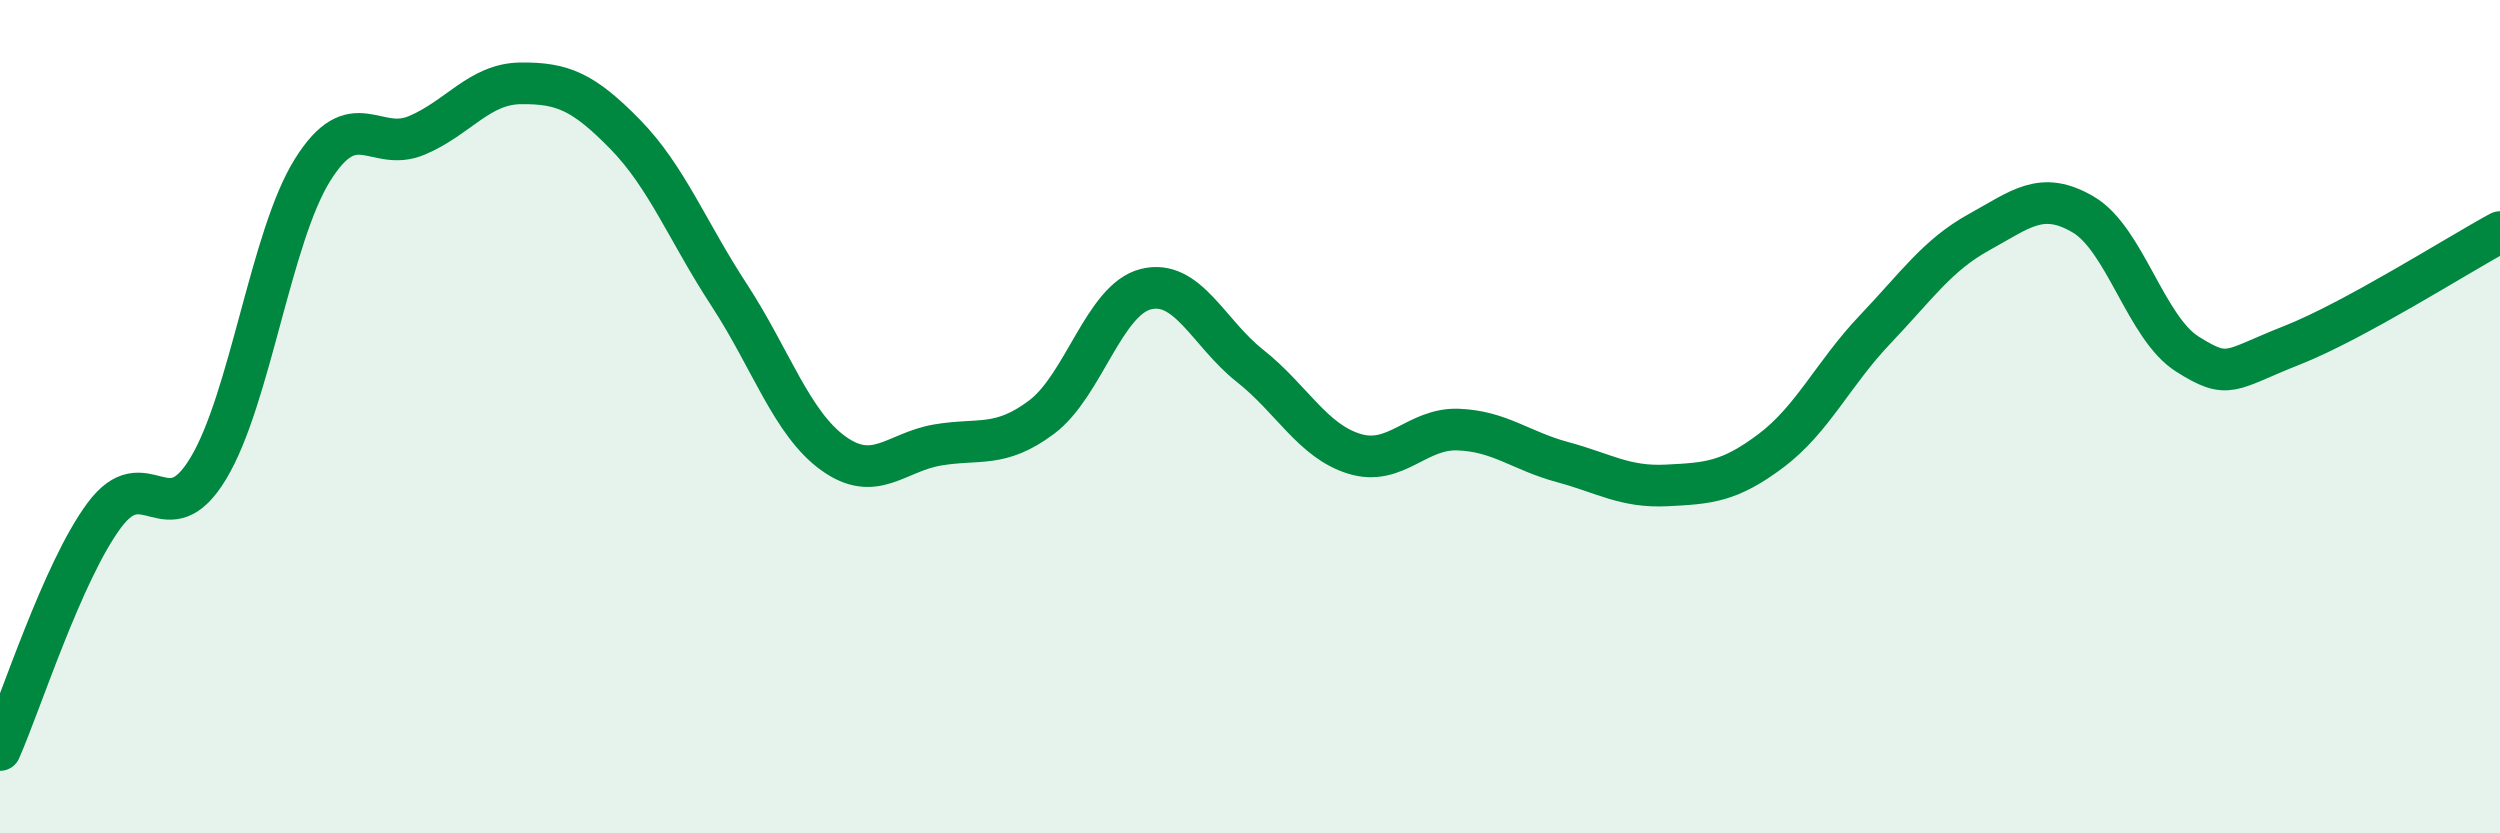
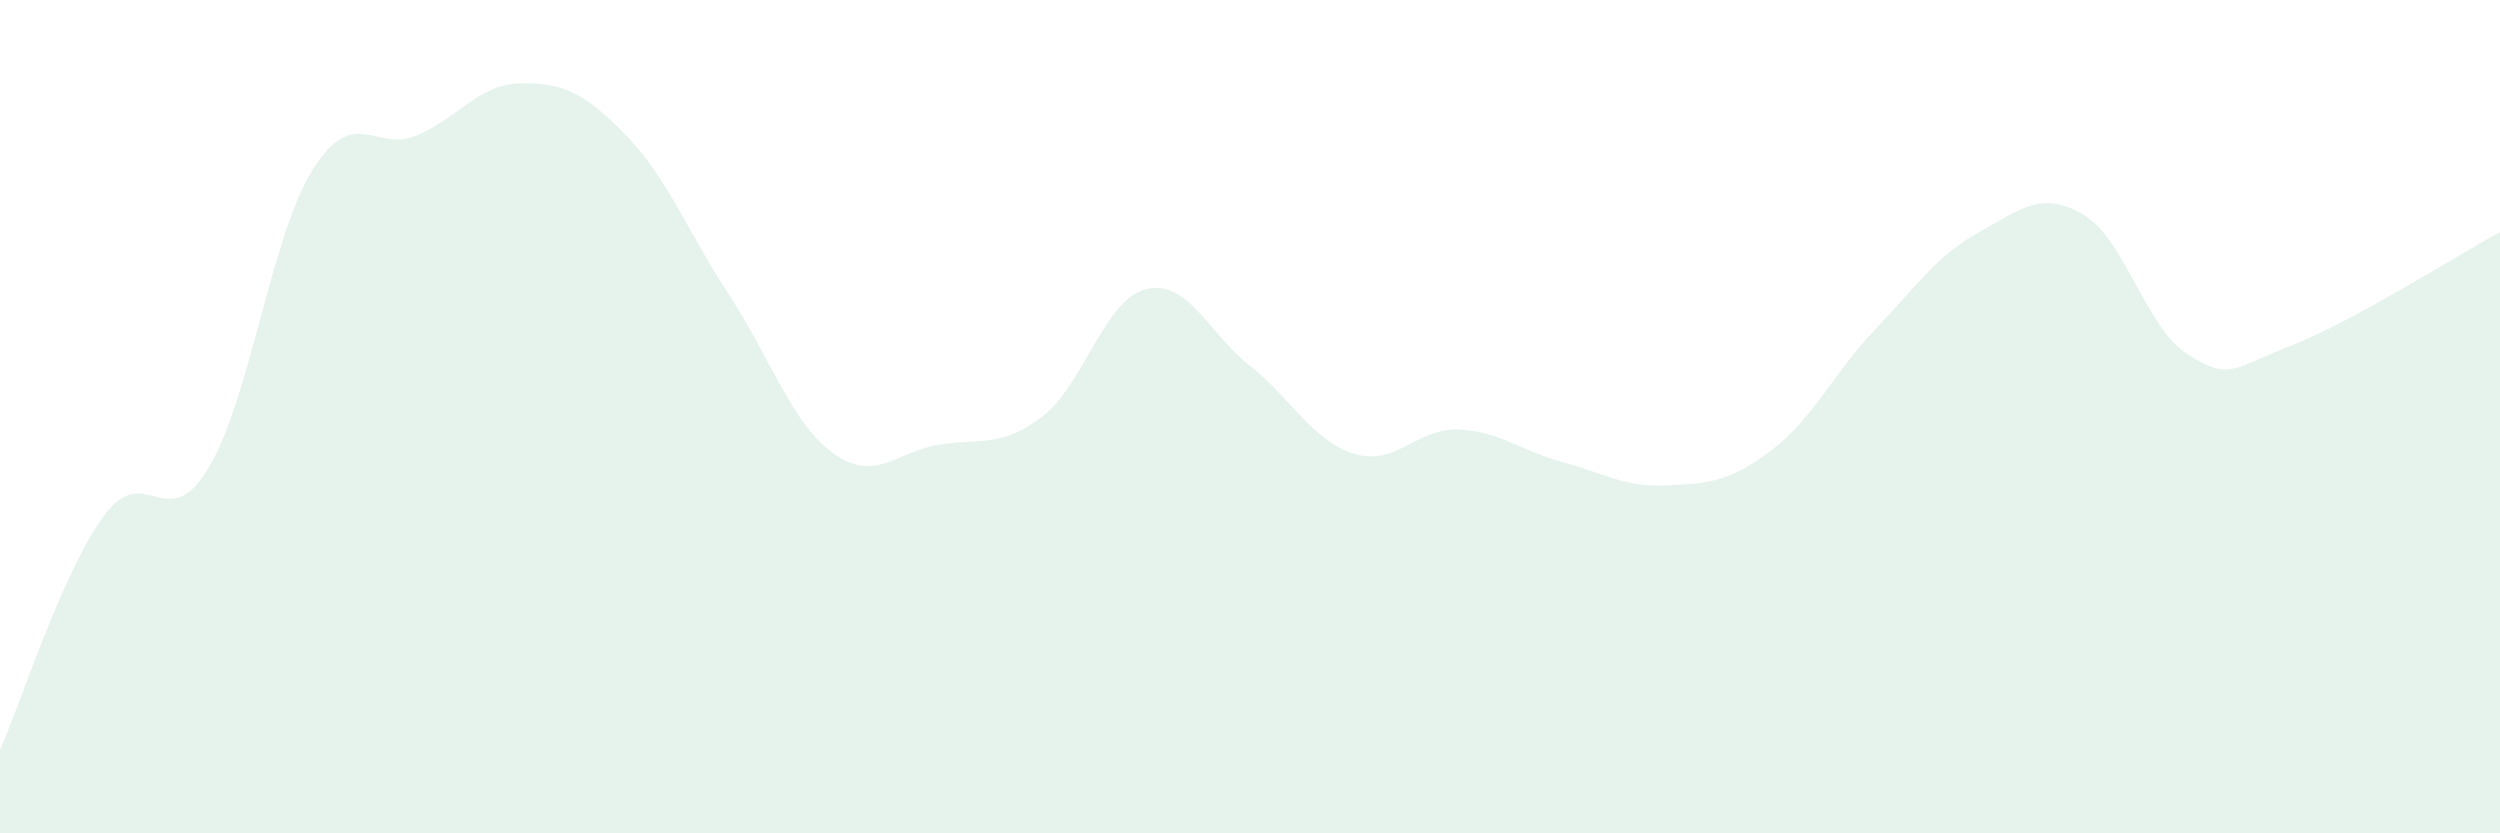
<svg xmlns="http://www.w3.org/2000/svg" width="60" height="20" viewBox="0 0 60 20">
  <path d="M 0,18 C 0.5,16.87 1.5,13.72 2.5,12.37 C 3.5,11.02 4,12.9 5,11.24 C 6,9.58 6.5,5.68 7.5,4.08 C 8.5,2.48 9,3.67 10,3.25 C 11,2.83 11.5,2.01 12.5,2 C 13.5,1.99 14,2.2 15,3.22 C 16,4.24 16.5,5.55 17.5,7.08 C 18.5,8.61 19,10.16 20,10.88 C 21,11.6 21.5,10.85 22.5,10.68 C 23.5,10.51 24,10.76 25,10.01 C 26,9.26 26.5,7.19 27.5,6.94 C 28.5,6.69 29,7.99 30,8.78 C 31,9.57 31.5,10.58 32.5,10.89 C 33.5,11.2 34,10.27 35,10.31 C 36,10.35 36.5,10.82 37.5,11.09 C 38.5,11.36 39,11.7 40,11.65 C 41,11.6 41.5,11.57 42.5,10.82 C 43.5,10.07 44,8.96 45,7.91 C 46,6.86 46.5,6.12 47.5,5.57 C 48.5,5.02 49,4.56 50,5.15 C 51,5.74 51.5,7.87 52.5,8.5 C 53.5,9.13 53.5,8.88 55,8.29 C 56.5,7.7 59,6.11 60,5.57L60 20L0 20Z" fill="#008740" opacity="0.1" stroke-linecap="round" stroke-linejoin="round" />
-   <path d="M 0,18 C 0.5,16.87 1.5,13.72 2.5,12.37 C 3.5,11.02 4,12.9 5,11.24 C 6,9.58 6.5,5.68 7.5,4.08 C 8.5,2.48 9,3.67 10,3.25 C 11,2.83 11.5,2.01 12.5,2 C 13.5,1.99 14,2.2 15,3.22 C 16,4.24 16.5,5.55 17.5,7.08 C 18.5,8.61 19,10.16 20,10.88 C 21,11.6 21.5,10.85 22.5,10.68 C 23.5,10.51 24,10.76 25,10.01 C 26,9.26 26.5,7.19 27.5,6.94 C 28.5,6.69 29,7.99 30,8.78 C 31,9.57 31.5,10.58 32.5,10.89 C 33.5,11.2 34,10.27 35,10.31 C 36,10.35 36.5,10.82 37.5,11.09 C 38.5,11.36 39,11.7 40,11.65 C 41,11.6 41.5,11.57 42.5,10.82 C 43.5,10.07 44,8.96 45,7.91 C 46,6.86 46.5,6.12 47.5,5.57 C 48.5,5.02 49,4.56 50,5.15 C 51,5.74 51.5,7.87 52.5,8.5 C 53.5,9.13 53.5,8.88 55,8.29 C 56.5,7.7 59,6.11 60,5.57" stroke="#008740" stroke-width="1" fill="none" stroke-linecap="round" stroke-linejoin="round" />
</svg>